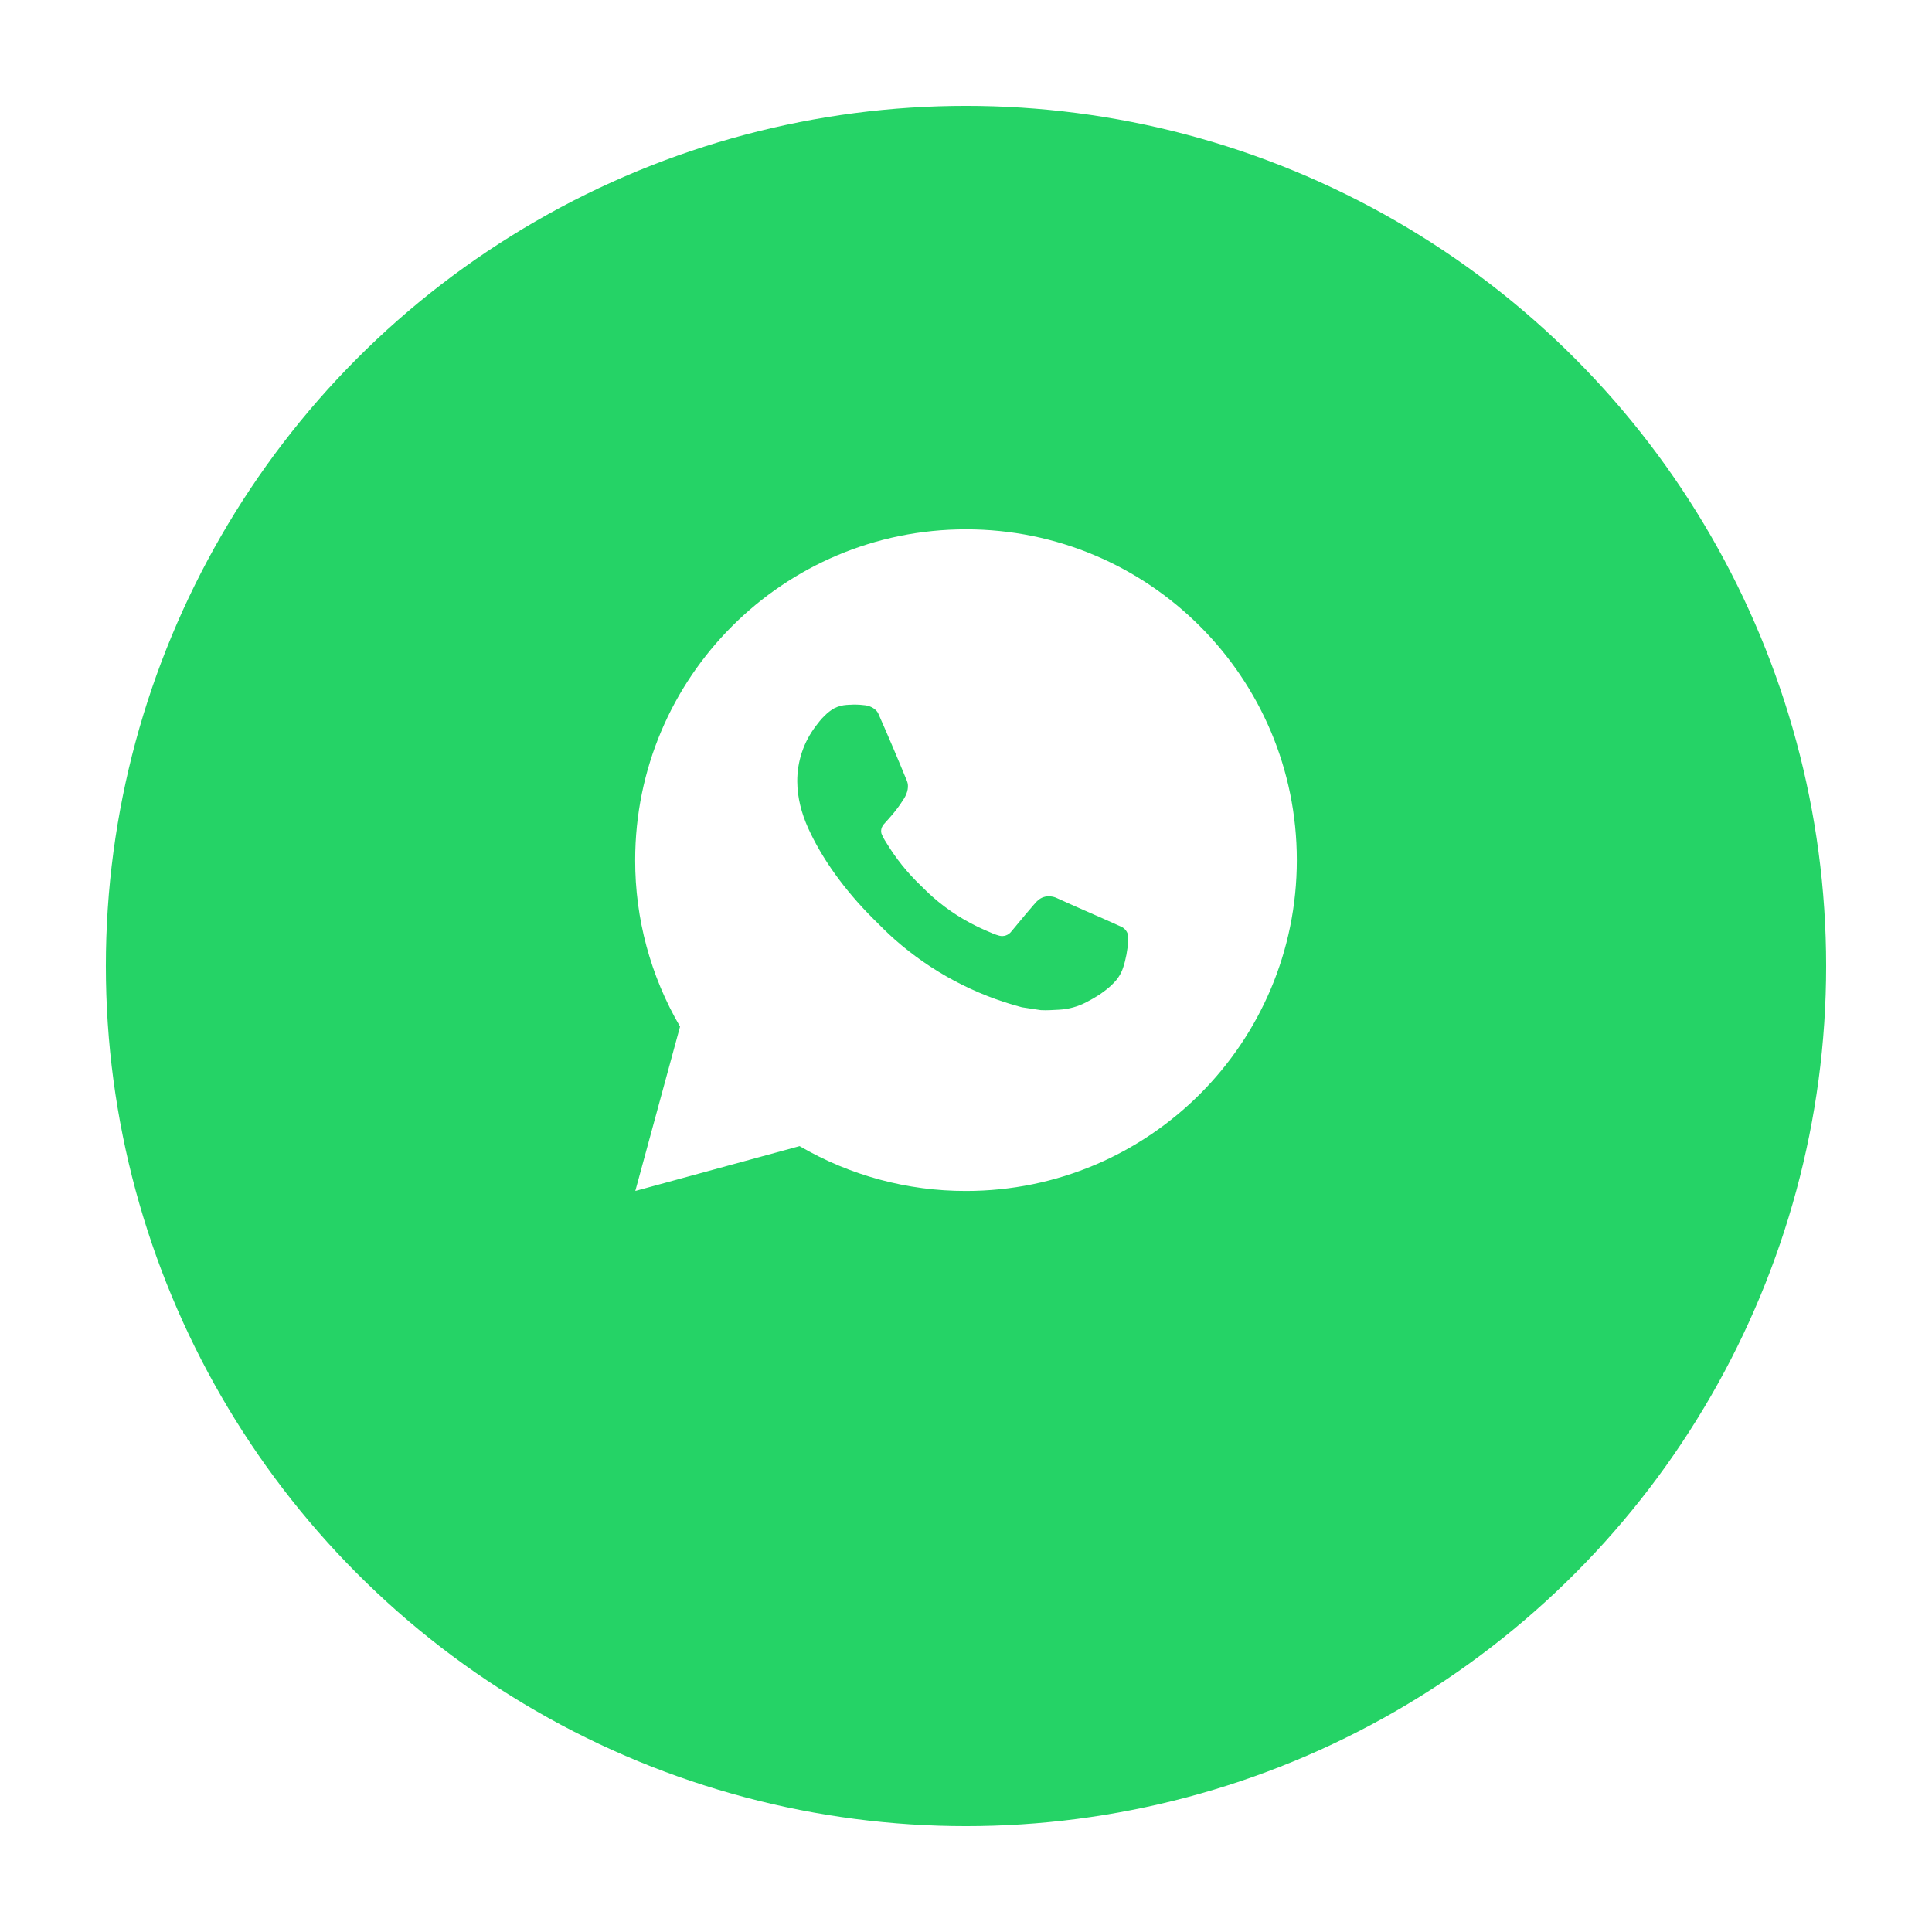
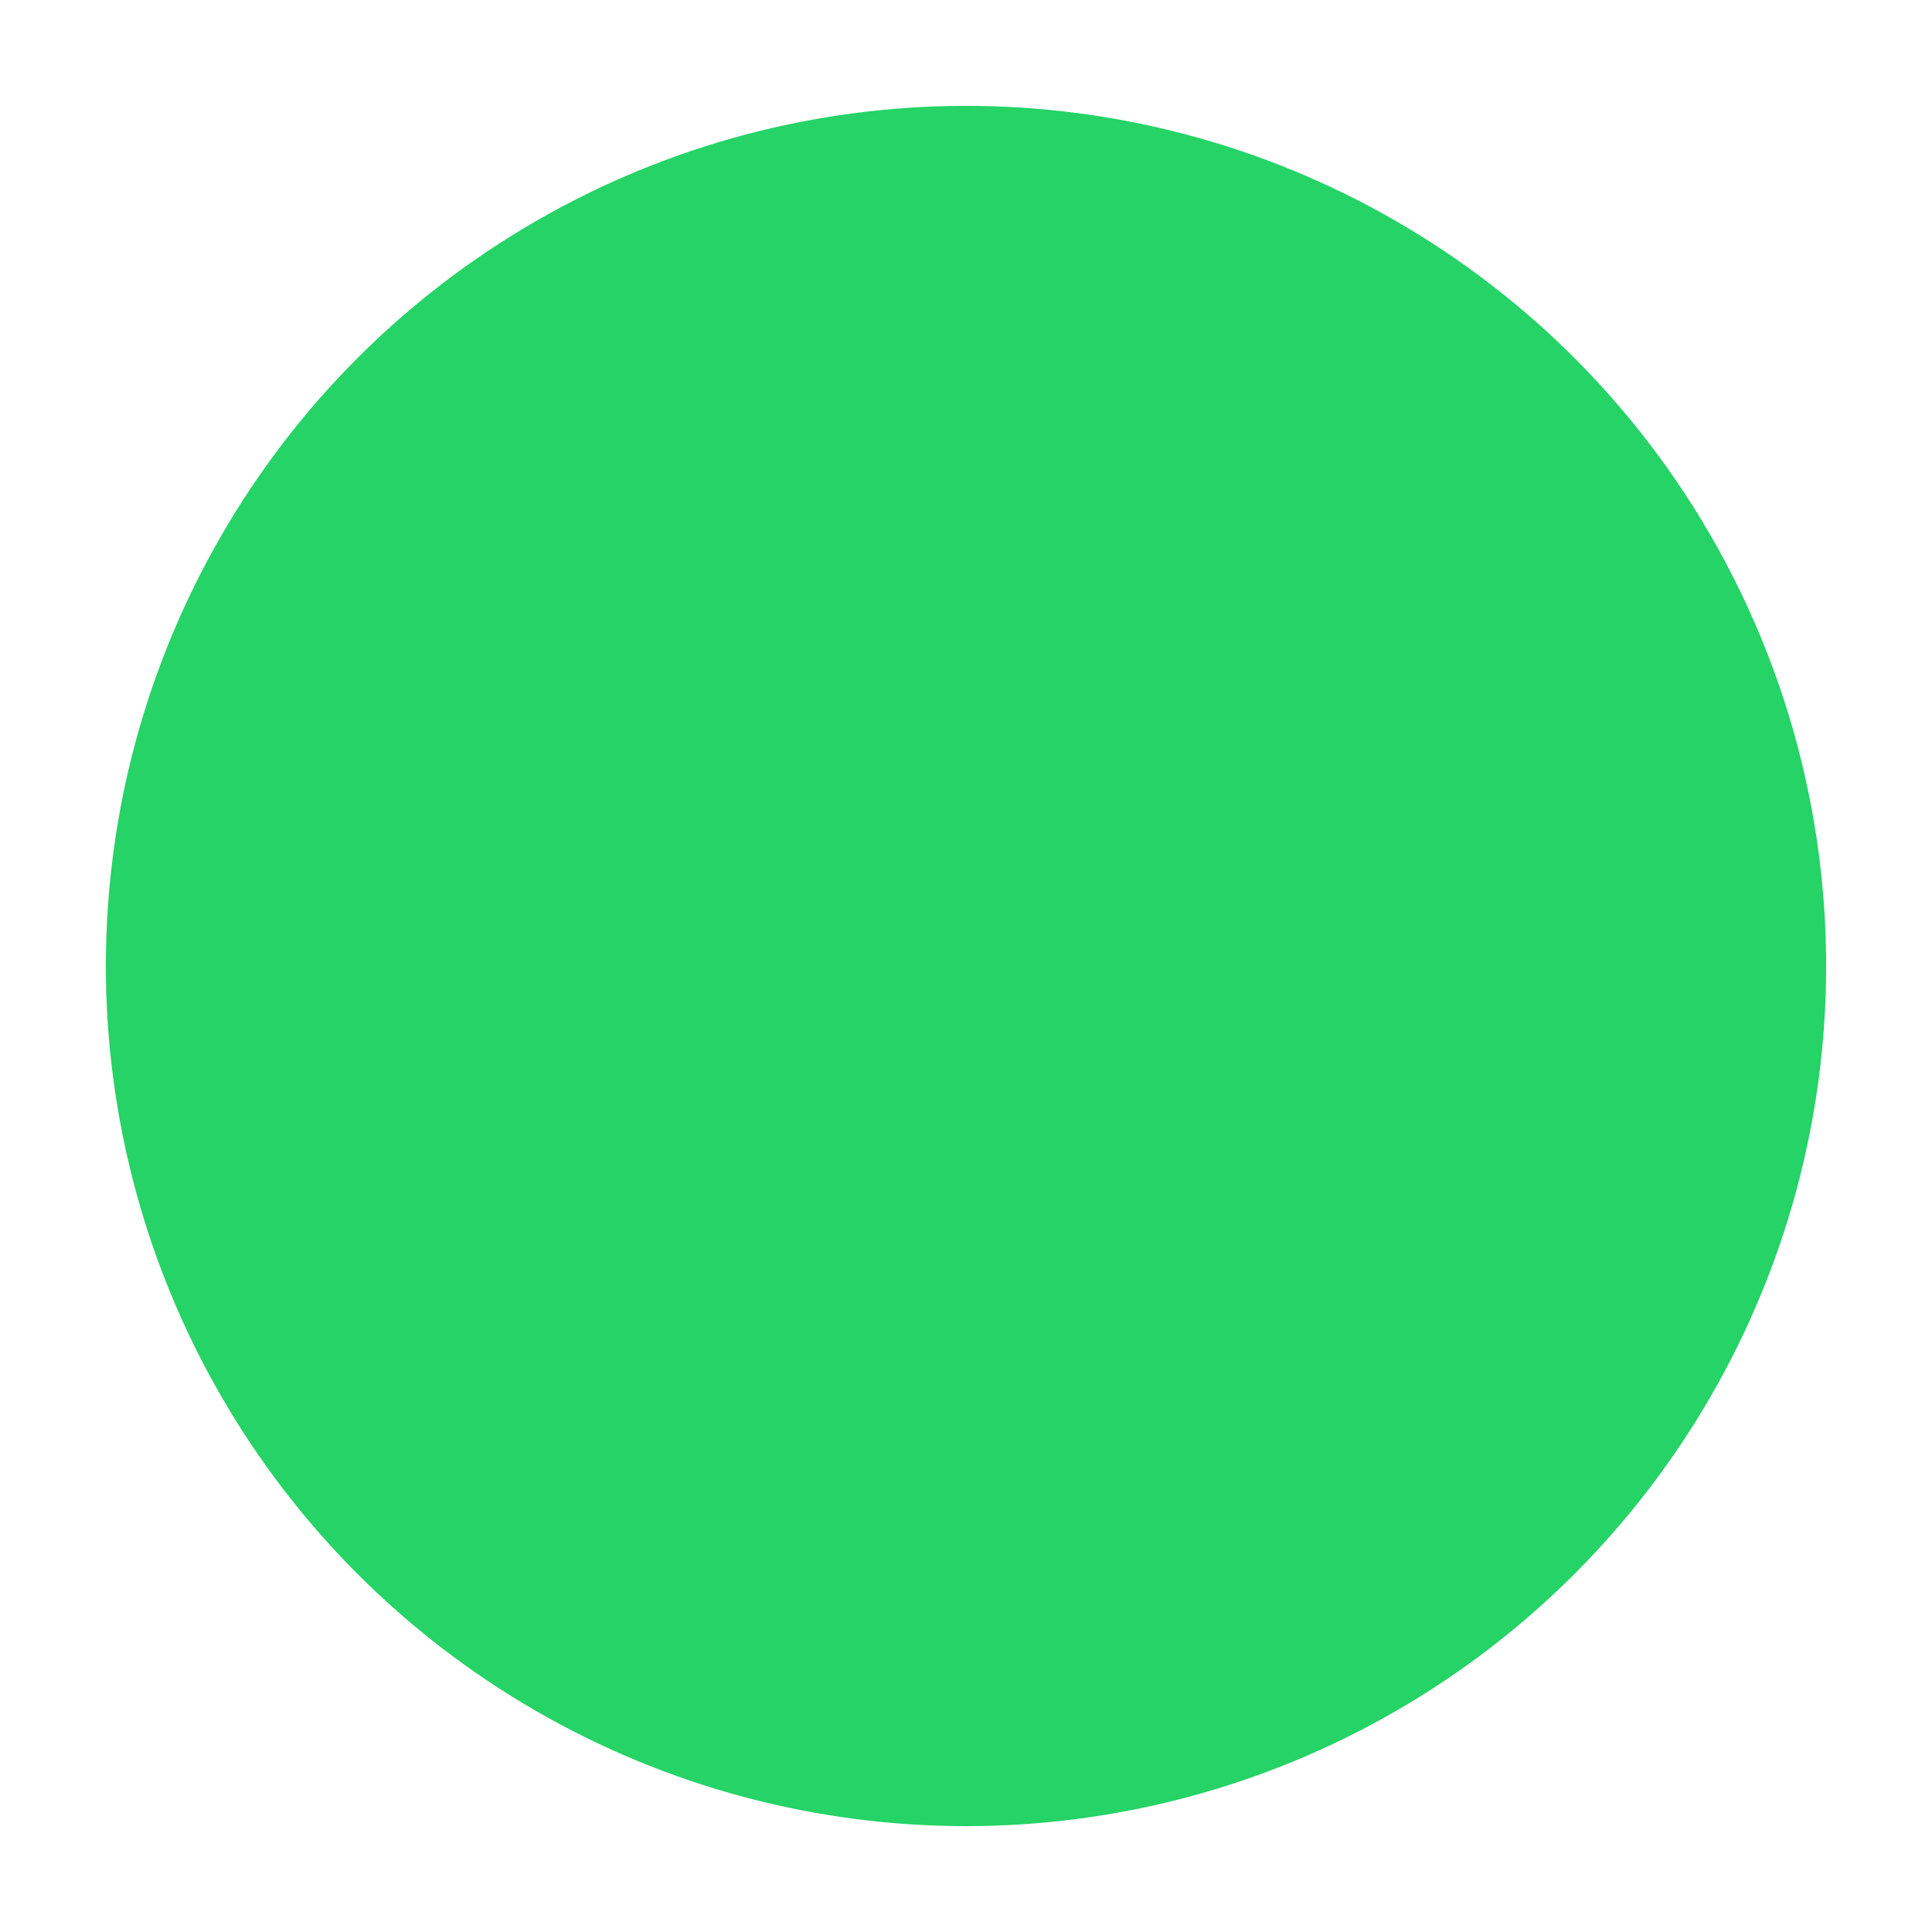
<svg xmlns="http://www.w3.org/2000/svg" width="73" height="73" viewBox="0 0 73 73" fill="none">
  <g filter="url(#filter0_d_173_6688)">
    <circle cx="36.5" cy="32.5" r="32.5" fill="#25D366" />
  </g>
-   <path d="M36.5 20C43.404 20 49 25.596 49 32.5C49 39.404 43.404 45 36.5 45C34.291 45.004 32.121 44.419 30.212 43.306L24.005 45L25.695 38.79C24.581 36.881 23.996 34.71 24 32.5C24 25.596 29.596 20 36.5 20ZM32.24 26.625L31.99 26.635C31.828 26.646 31.67 26.689 31.525 26.76C31.39 26.837 31.266 26.933 31.157 27.045C31.008 27.186 30.922 27.309 30.831 27.427C30.369 28.029 30.12 28.767 30.124 29.525C30.126 30.137 30.286 30.734 30.536 31.291C31.047 32.419 31.889 33.612 32.999 34.719C33.266 34.985 33.529 35.252 33.811 35.501C35.191 36.715 36.834 37.591 38.611 38.059L39.321 38.167C39.553 38.18 39.784 38.163 40.016 38.151C40.38 38.132 40.736 38.033 41.057 37.862C41.221 37.778 41.381 37.686 41.536 37.587C41.536 37.587 41.589 37.552 41.693 37.475C41.861 37.35 41.965 37.261 42.105 37.115C42.21 37.007 42.297 36.881 42.367 36.737C42.465 36.534 42.562 36.145 42.602 35.821C42.633 35.574 42.624 35.439 42.62 35.355C42.615 35.221 42.504 35.083 42.383 35.024L41.655 34.697C41.655 34.697 40.568 34.224 39.903 33.921C39.833 33.891 39.758 33.874 39.682 33.87C39.597 33.861 39.511 33.871 39.429 33.898C39.347 33.925 39.273 33.97 39.21 34.029C39.204 34.026 39.12 34.097 38.216 35.193C38.164 35.262 38.093 35.315 38.011 35.344C37.929 35.373 37.84 35.377 37.756 35.355C37.675 35.333 37.595 35.306 37.517 35.273C37.362 35.208 37.309 35.182 37.203 35.138C36.485 34.825 35.821 34.402 35.234 33.884C35.076 33.746 34.93 33.596 34.78 33.451C34.288 32.98 33.86 32.447 33.505 31.866L33.431 31.747C33.379 31.667 33.336 31.581 33.304 31.491C33.256 31.308 33.38 31.16 33.38 31.16C33.38 31.16 33.684 30.828 33.825 30.648C33.962 30.473 34.079 30.302 34.154 30.181C34.301 29.944 34.347 29.7 34.27 29.511C33.92 28.656 33.558 27.806 33.185 26.96C33.111 26.793 32.892 26.672 32.694 26.649C32.626 26.64 32.559 26.634 32.491 26.629C32.323 26.619 32.155 26.621 31.988 26.634L32.24 26.625Z" fill="white" />
  <defs>
    <filter id="filter0_d_173_6688" x="0" y="0" width="73" height="73" filterUnits="userSpaceOnUse" color-interpolation-filters="sRGB">
      <feFlood flood-opacity="0" result="BackgroundImageFix" />
      <feColorMatrix in="SourceAlpha" type="matrix" values="0 0 0 0 0 0 0 0 0 0 0 0 0 0 0 0 0 0 127 0" result="hardAlpha" />
      <feOffset dy="4" />
      <feGaussianBlur stdDeviation="2" />
      <feComposite in2="hardAlpha" operator="out" />
      <feColorMatrix type="matrix" values="0 0 0 0 0.535 0 0 0 0 0.507 0 0 0 0 0.507 0 0 0 0.25 0" />
      <feBlend mode="normal" in2="BackgroundImageFix" result="effect1_dropShadow_173_6688" />
      <feBlend mode="normal" in="SourceGraphic" in2="effect1_dropShadow_173_6688" result="shape" />
    </filter>
  </defs>
</svg>